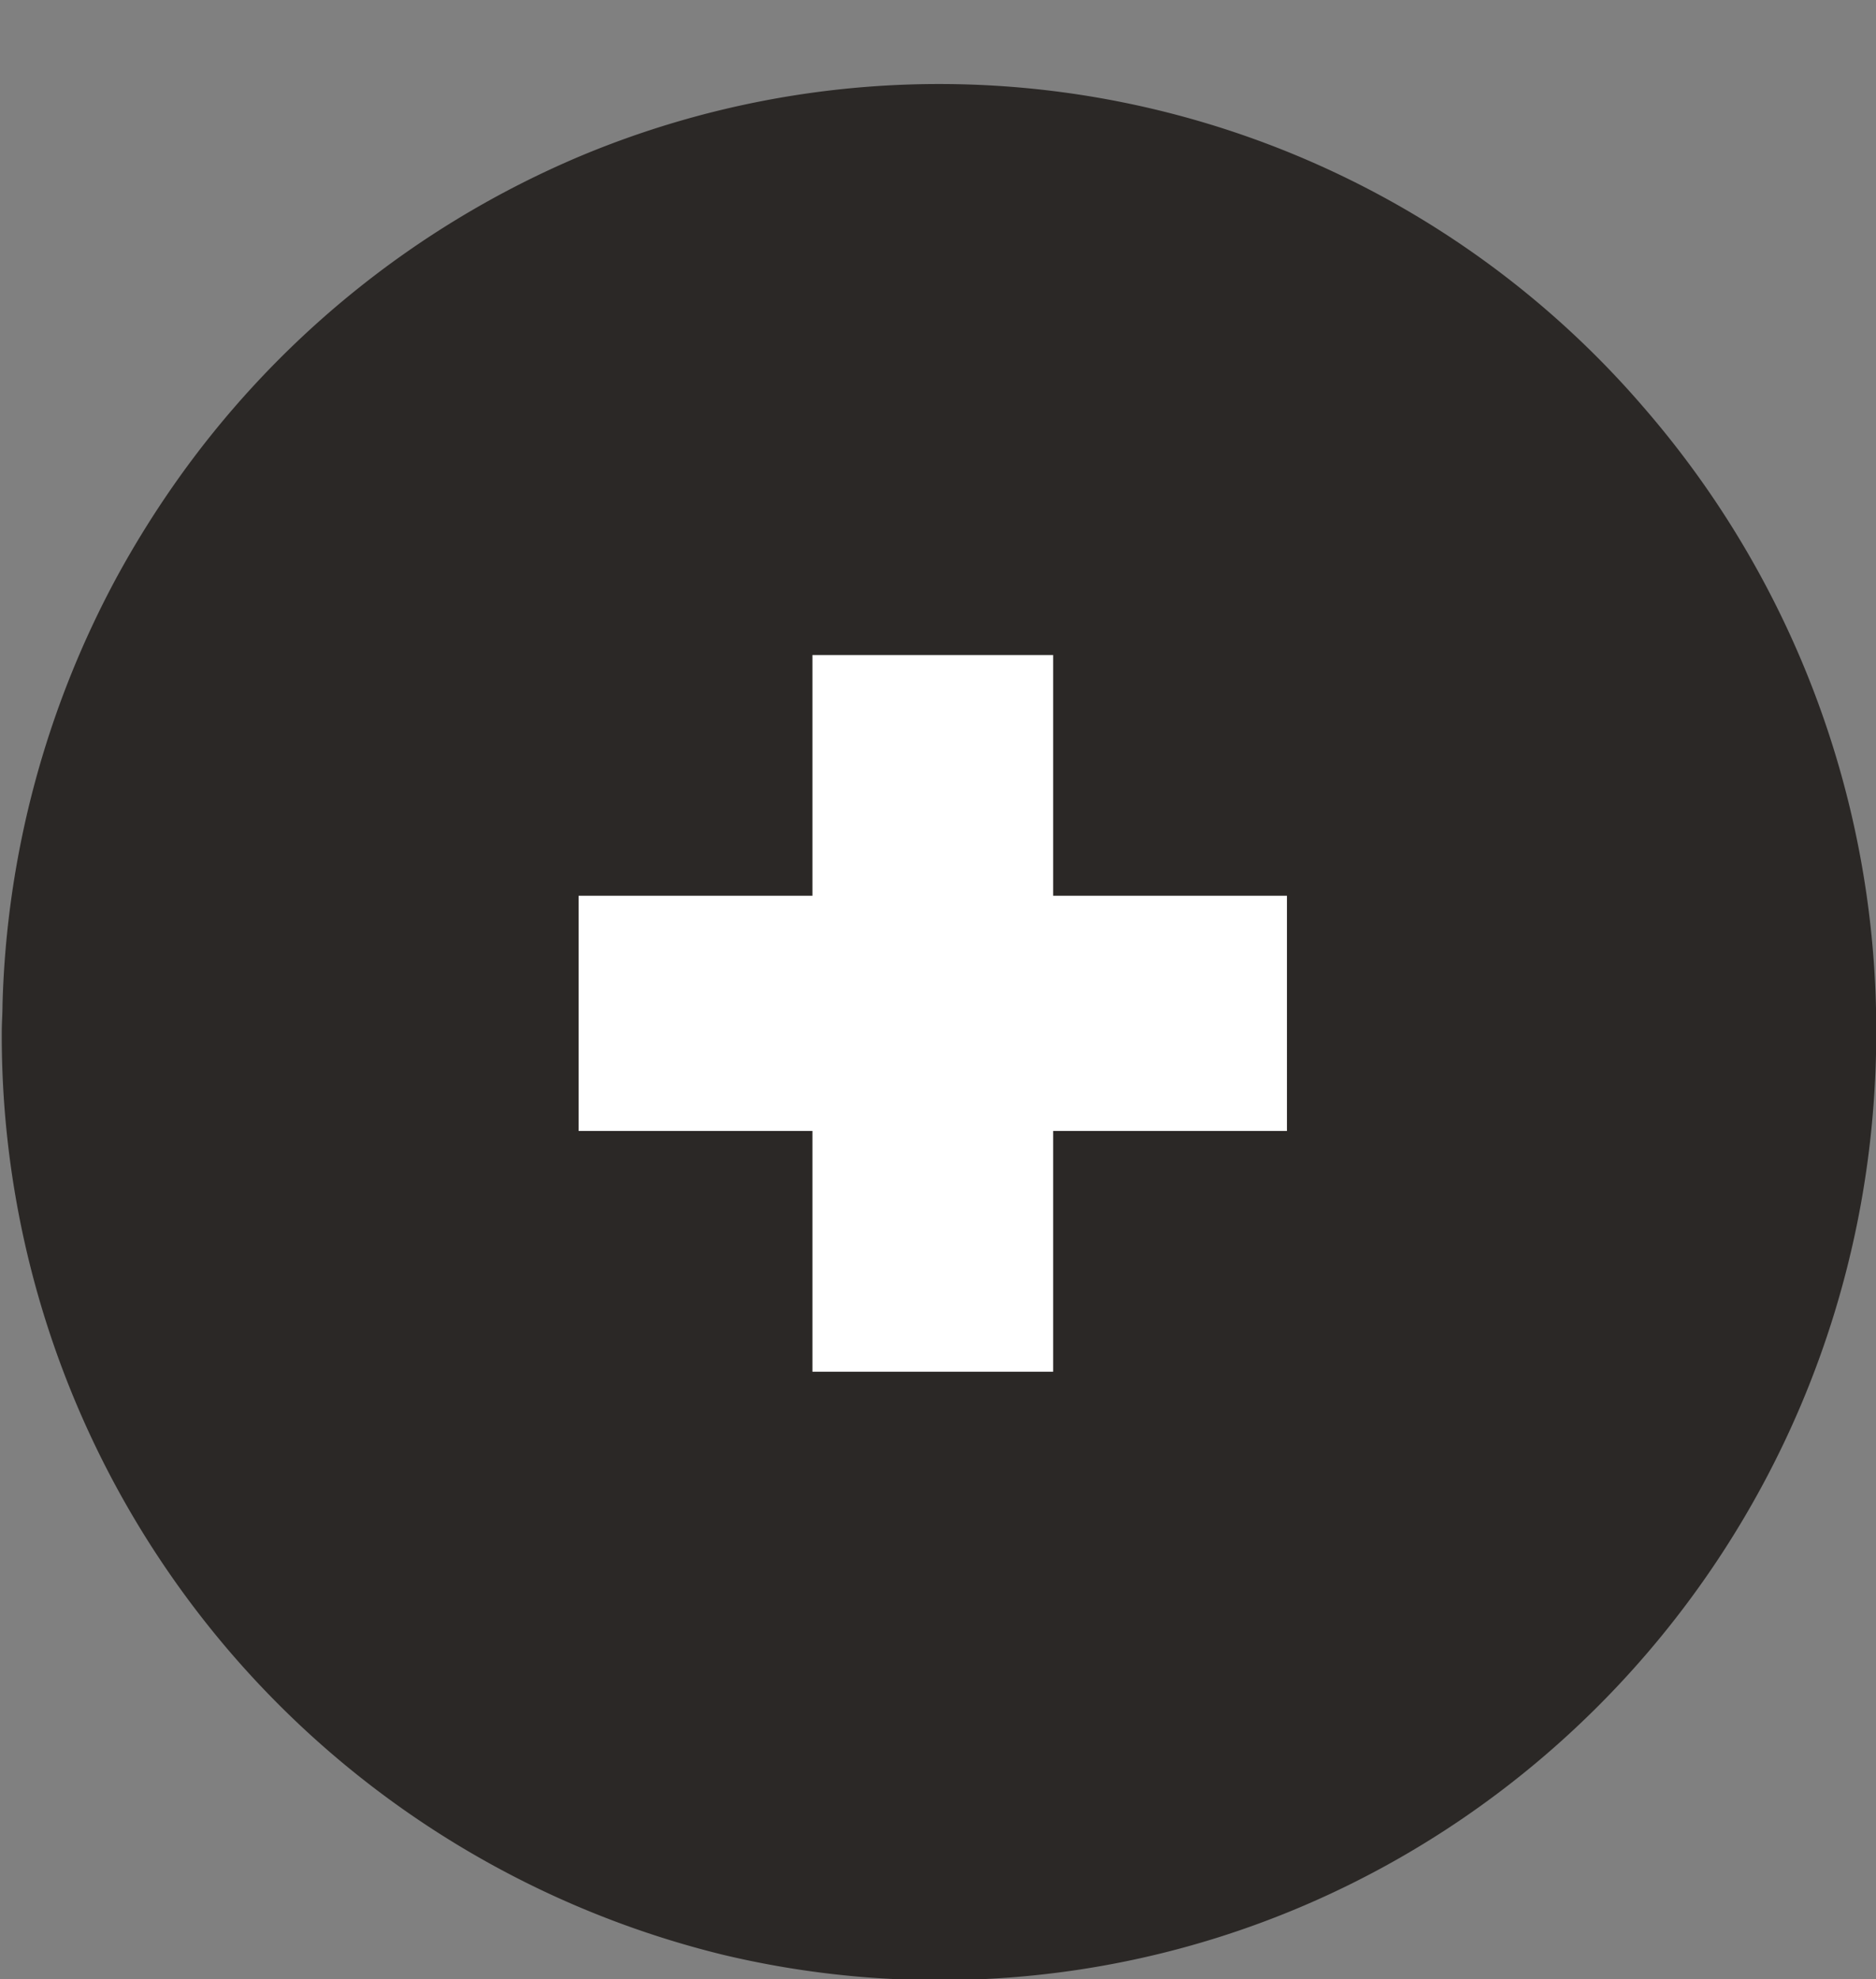
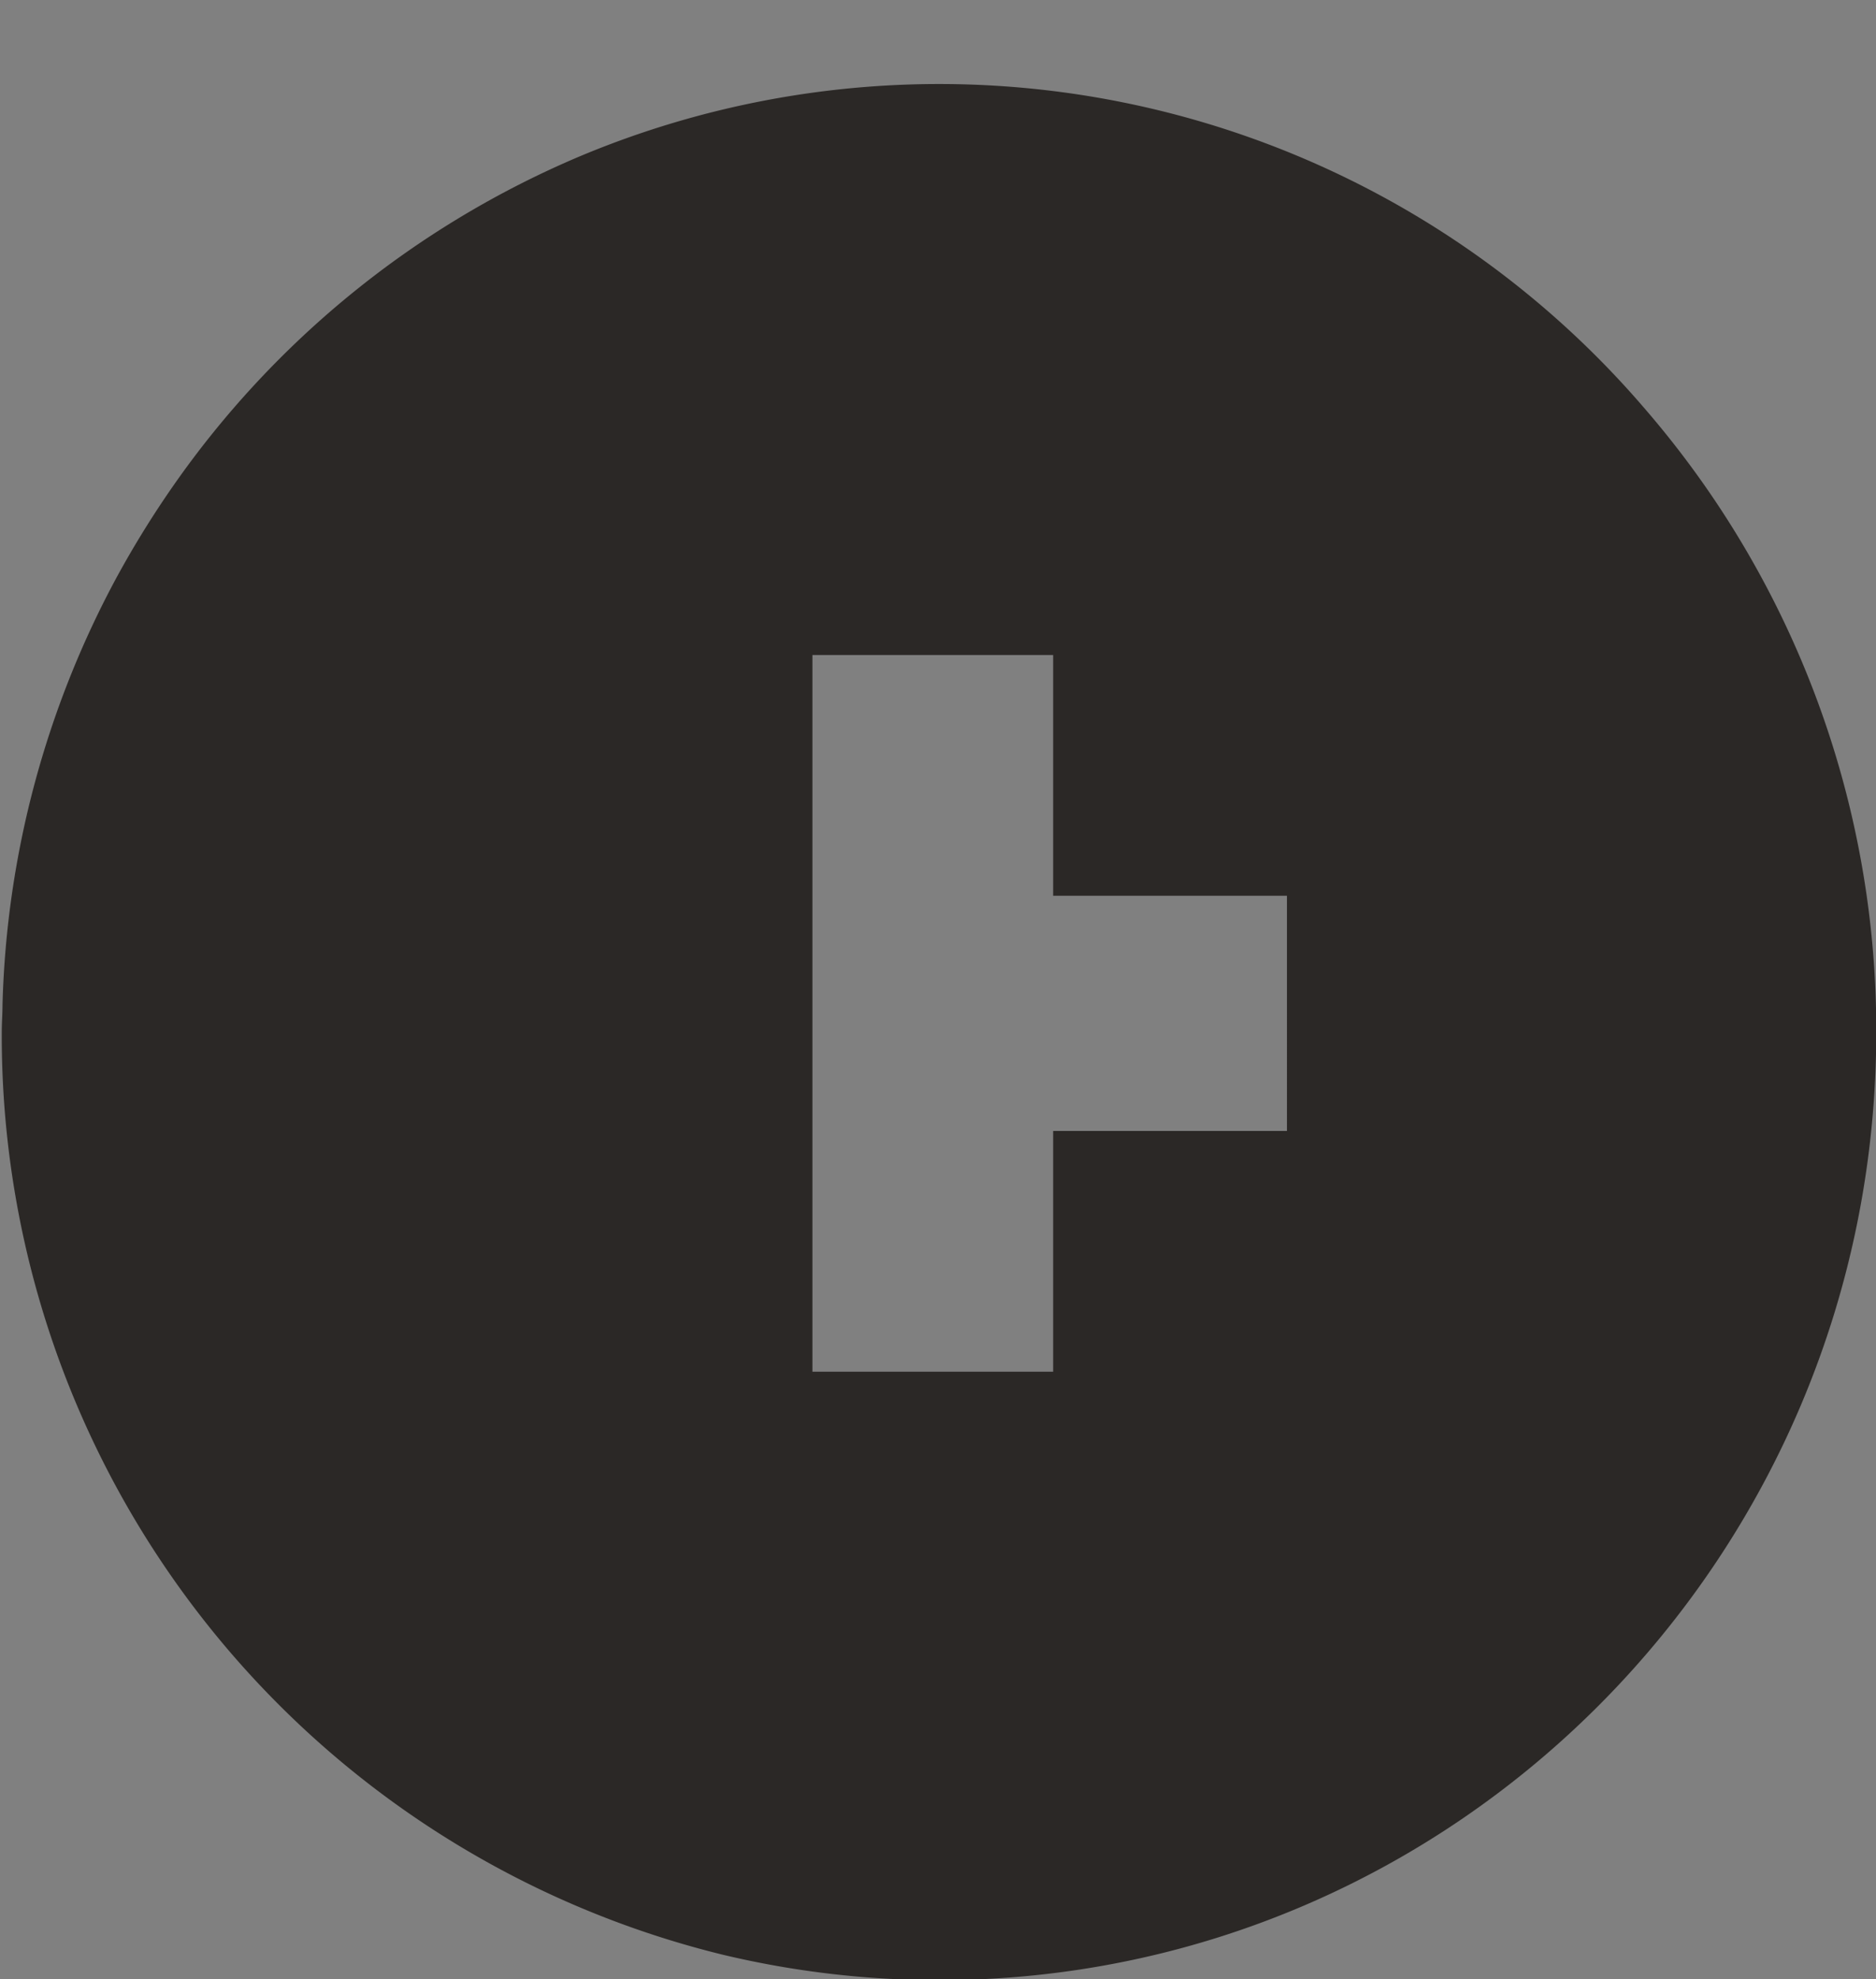
<svg xmlns="http://www.w3.org/2000/svg" data-name="Layer 1" fill="#000000" height="157.6" preserveAspectRatio="xMidYMid meet" version="1" viewBox="6.4 -4.9 149.4 157.6" width="149.4" zoomAndPan="magnify">
  <rect x="6.4" y="-4.9" width="149.4" height="157.6" fill="#808080" stroke="none" />
  <g id="change1_1">
-     <circle cx="81.41" cy="75.29" fill="#ffffff" r="66.5" />
-   </g>
+     </g>
  <path d="M90.27 47.27L71.1 47.27 71.1 66.43 52.48 66.43 52.48 85.16 71.1 85.16 71.1 104.33 90.27 104.33 90.27 85.16 108.89 85.16 108.89 66.43 90.27 66.43 90.27 47.27z" fill="none" />
  <g id="change2_1">
-     <path d="M137.41,27.67A74,74,0,0,0,52.69,7.5,75.11,75.11,0,0,0,20.2,33.78,78,78,0,0,0,15.73,41,75.84,75.84,0,0,0,6.6,75.09c0,.73-.06,1.46-.06,2.2a75.35,75.35,0,0,0,57.53,73.49,74.26,74.26,0,0,0,17.11,2c41.22,0,74.64-33.8,74.64-75.5A75.66,75.66,0,0,0,137.41,27.67ZM108.89,85.16H90.27v19.17H71.1V85.16H52.48V66.43H71.1V47.26H90.27V66.43h18.62Z" fill="#2b2826" />
+     <path d="M137.41,27.67A74,74,0,0,0,52.69,7.5,75.11,75.11,0,0,0,20.2,33.78,78,78,0,0,0,15.73,41,75.84,75.84,0,0,0,6.6,75.09c0,.73-.06,1.46-.06,2.2a75.35,75.35,0,0,0,57.53,73.49,74.26,74.26,0,0,0,17.11,2c41.22,0,74.64-33.8,74.64-75.5A75.66,75.66,0,0,0,137.41,27.67ZM108.89,85.16H90.27v19.17H71.1V85.16V66.43H71.1V47.26H90.27V66.43h18.62Z" fill="#2b2826" />
  </g>
</svg>